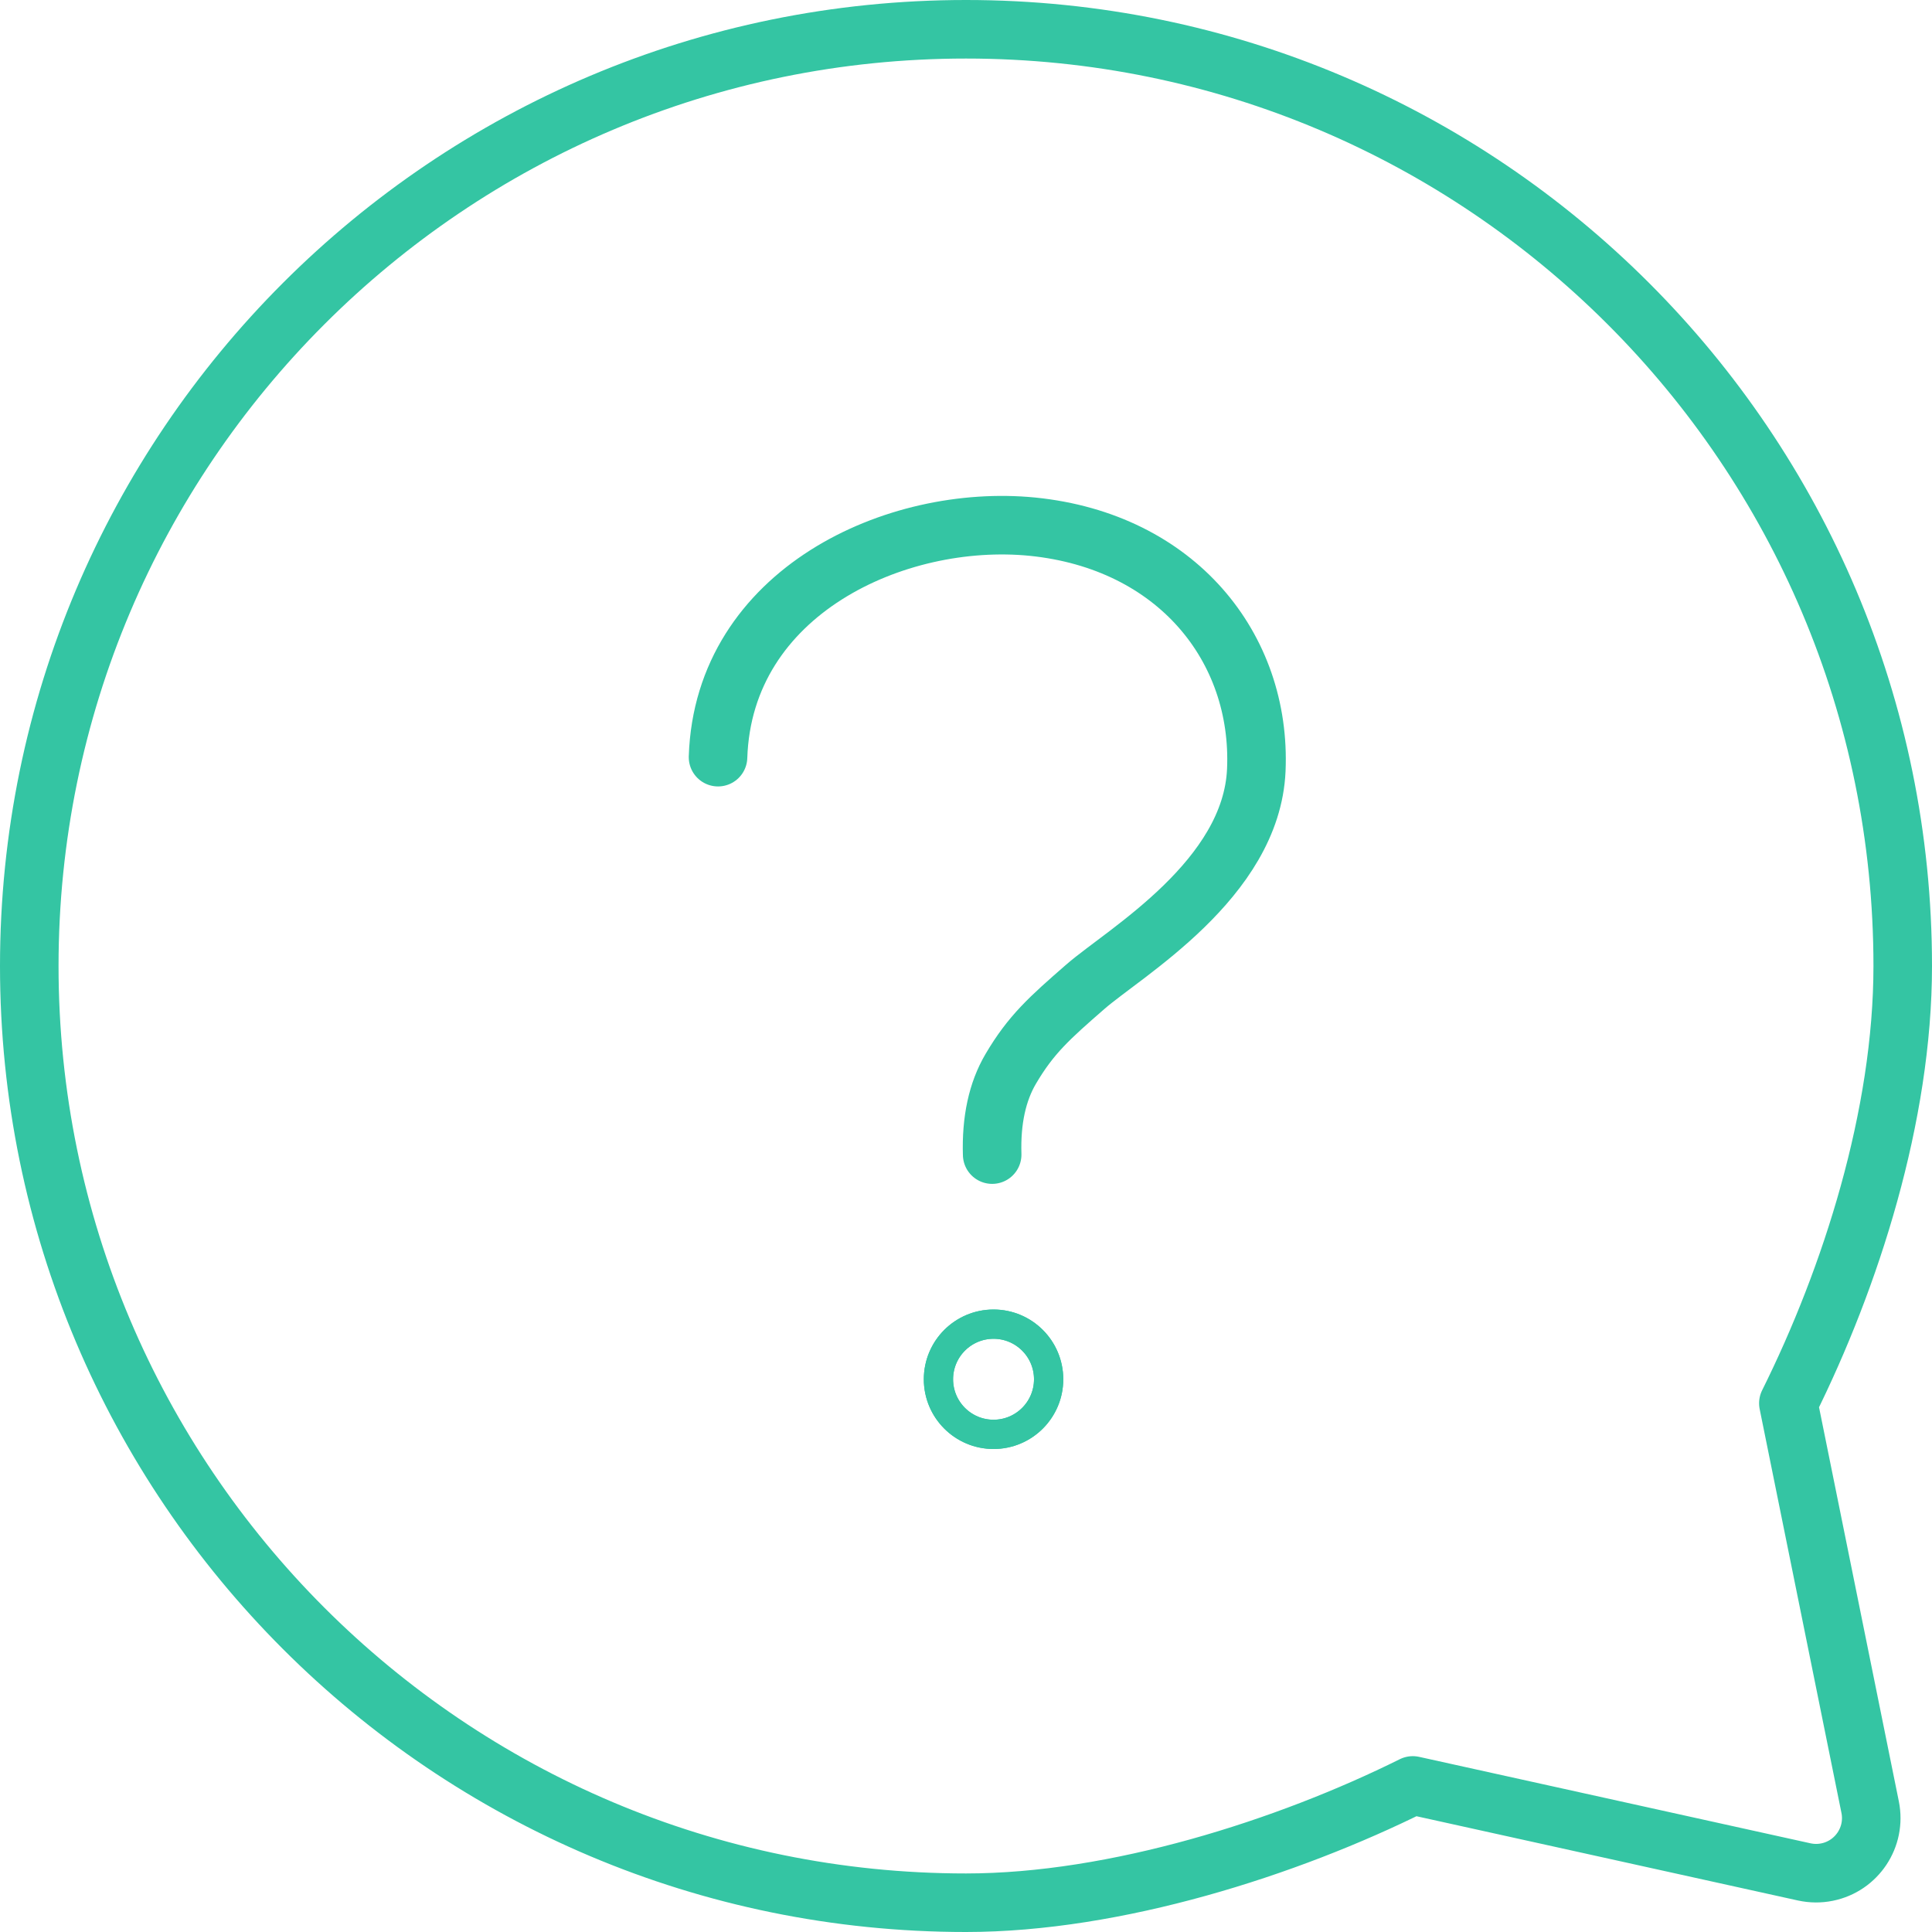
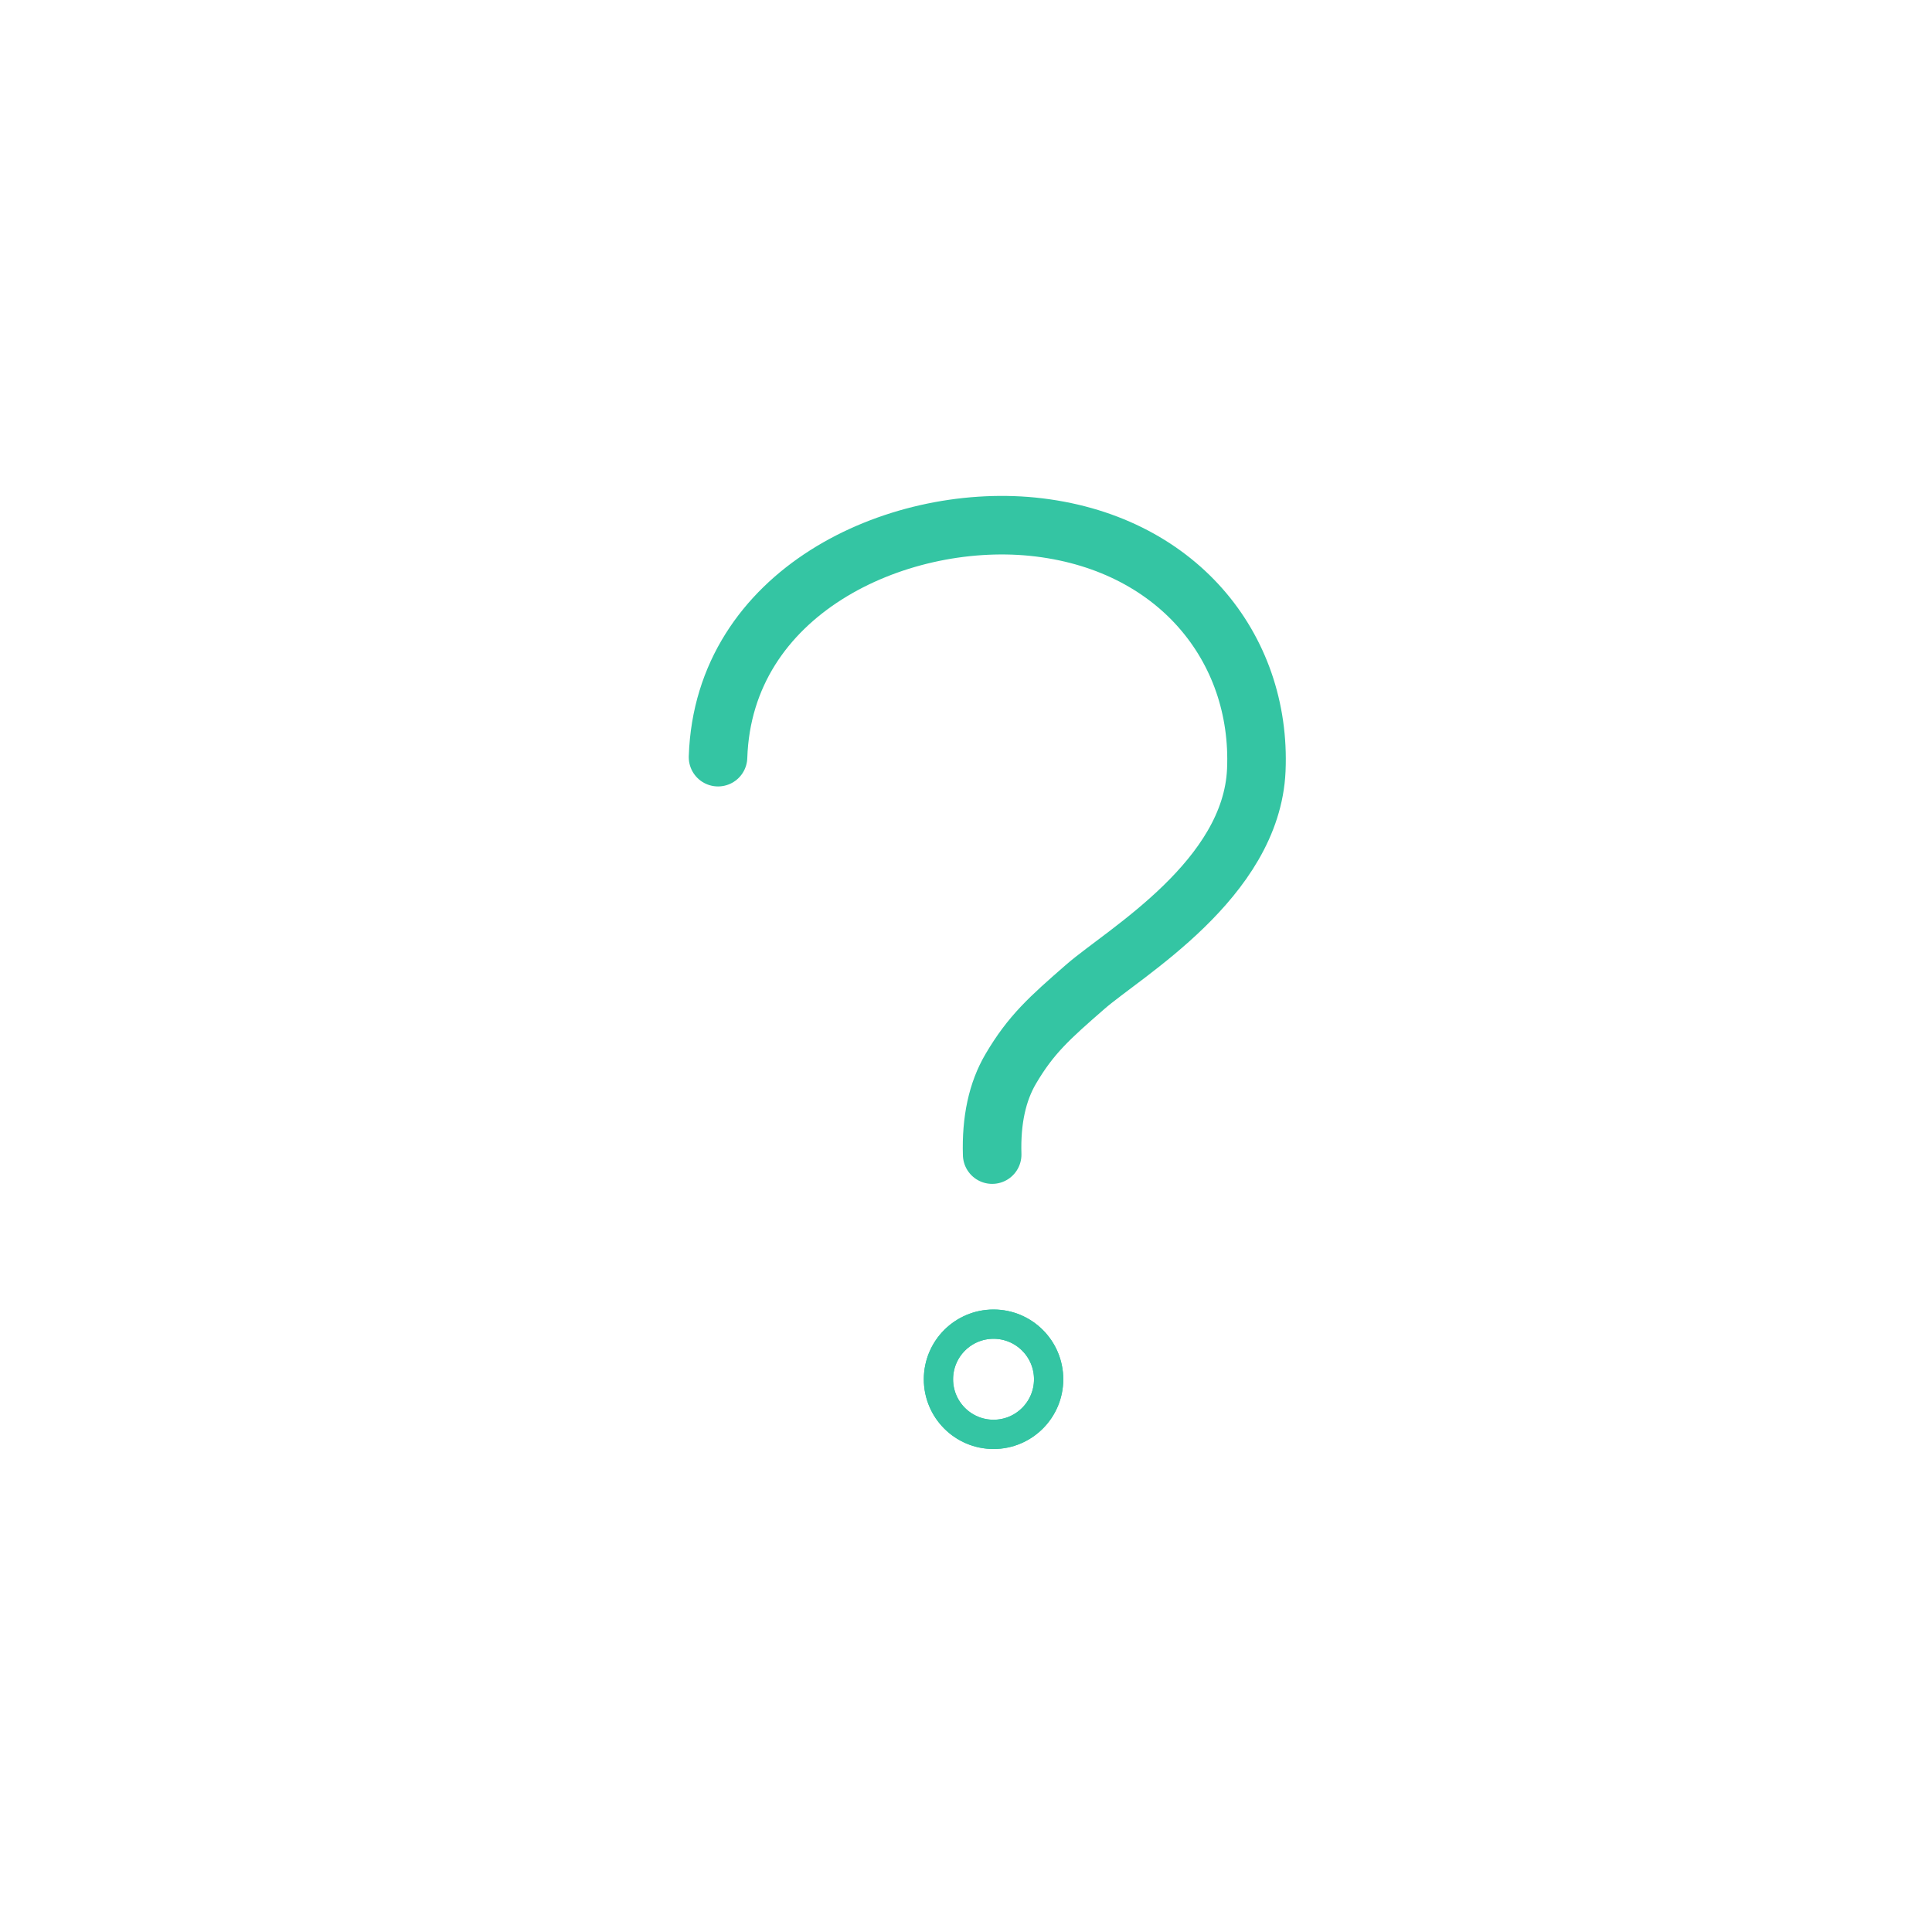
<svg xmlns="http://www.w3.org/2000/svg" width="66" height="66" viewBox="0 0 66 66" fill="none">
-   <path fill-rule="evenodd" clip-rule="evenodd" d="M1 33C1 15.328 15.328 1 33 1C50.672 1 65 15.328 65 33C65 38.115 63.227 43.65 61.093 47.938C62.024 52.537 62.956 57.136 63.887 61.735C64.093 62.754 63.434 63.747 62.416 63.953C62.158 64.006 61.893 64.003 61.636 63.947C57.178 62.962 52.721 61.978 48.263 60.993C43.978 63.123 38.109 65 33 65C15.328 65 1 50.672 1 33Z" stroke="#34C5A3" stroke-width="2" stroke-linecap="round" stroke-linejoin="round" />
  <path d="M33.941 49C34.98 49 35.823 48.157 35.823 47.118C35.823 46.078 34.98 45.235 33.941 45.235C32.901 45.235 32.059 46.078 32.059 47.118C32.059 48.157 32.901 49 33.941 49Z" stroke="#34C5A3" />
  <path d="M33.941 49C34.98 49 35.823 48.157 35.823 47.118C35.823 46.078 34.98 45.235 33.941 45.235C32.901 45.235 32.059 46.078 32.059 47.118C32.059 48.157 32.901 49 33.941 49Z" stroke="#34C5A3" />
  <path d="M33.894 39.443C33.858 38.27 34.07 37.293 34.529 36.513C35.218 35.342 35.853 34.775 37.077 33.709C38.415 32.543 42.754 30.041 42.917 26.308C43.099 22.119 40.187 18.488 35.27 17.992C30.61 17.531 24.715 20.212 24.529 25.866" stroke="#34C5A3" stroke-width="2" stroke-linecap="round" stroke-linejoin="round" />
</svg>